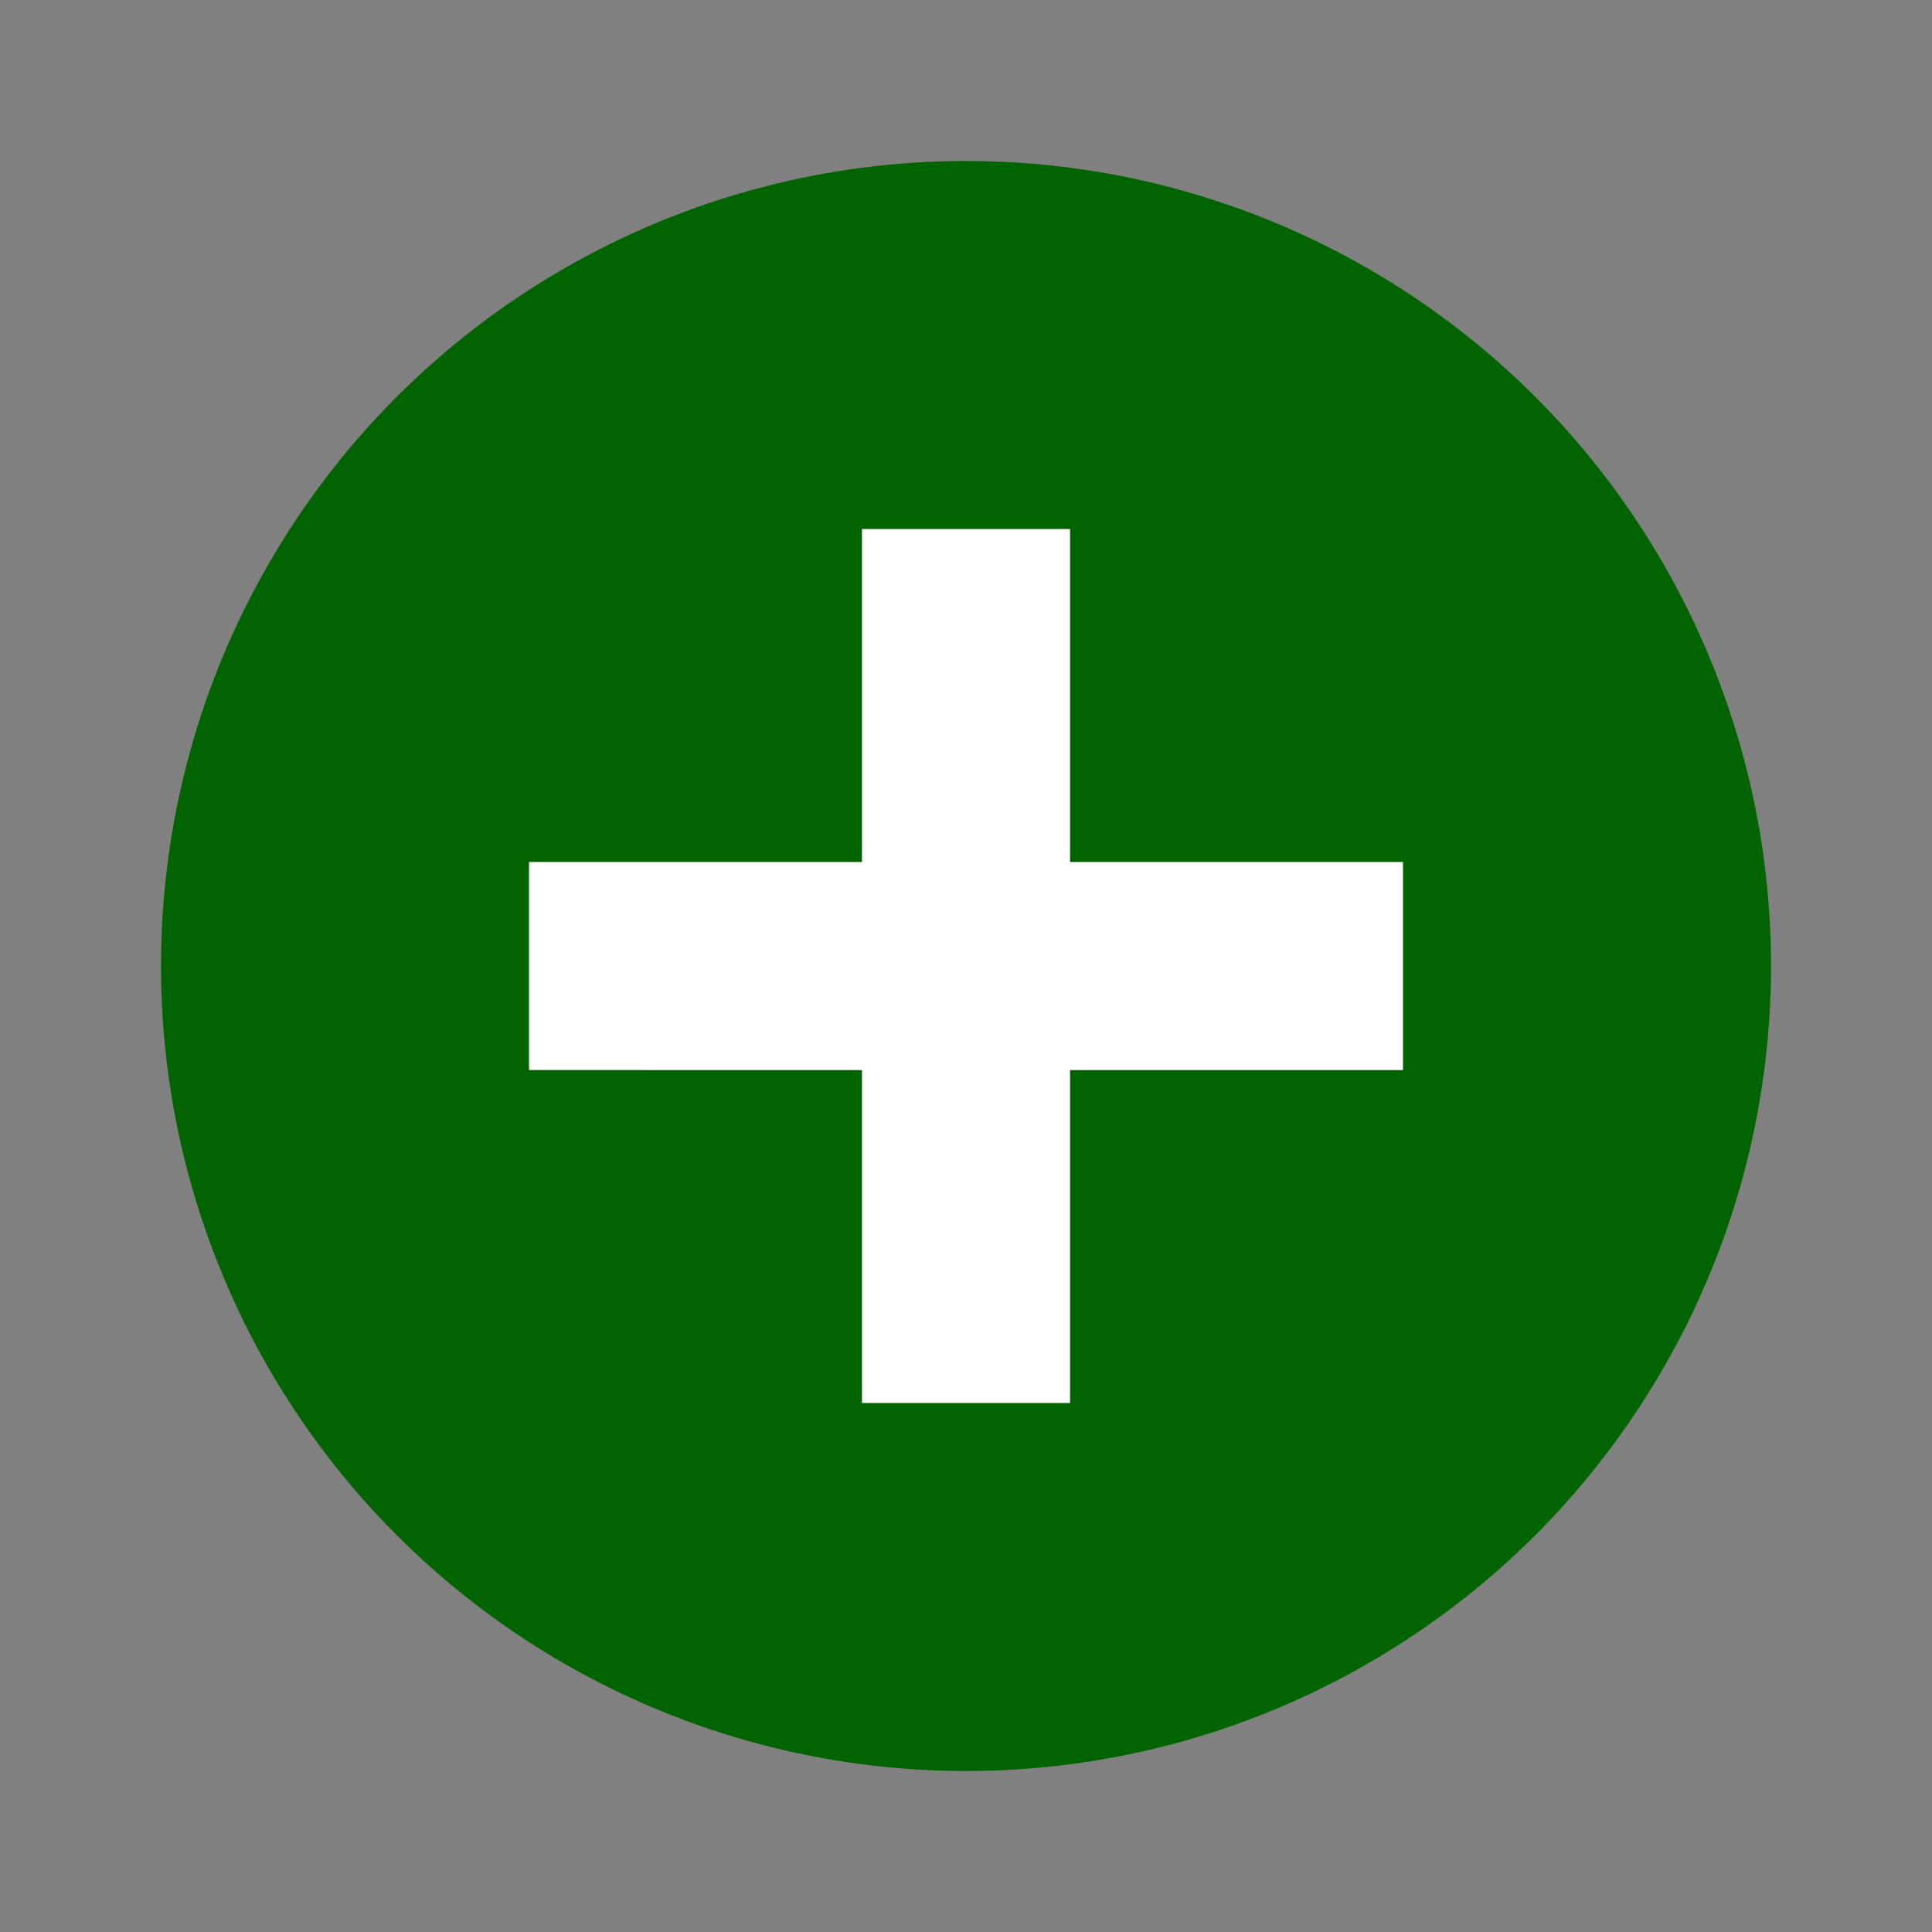
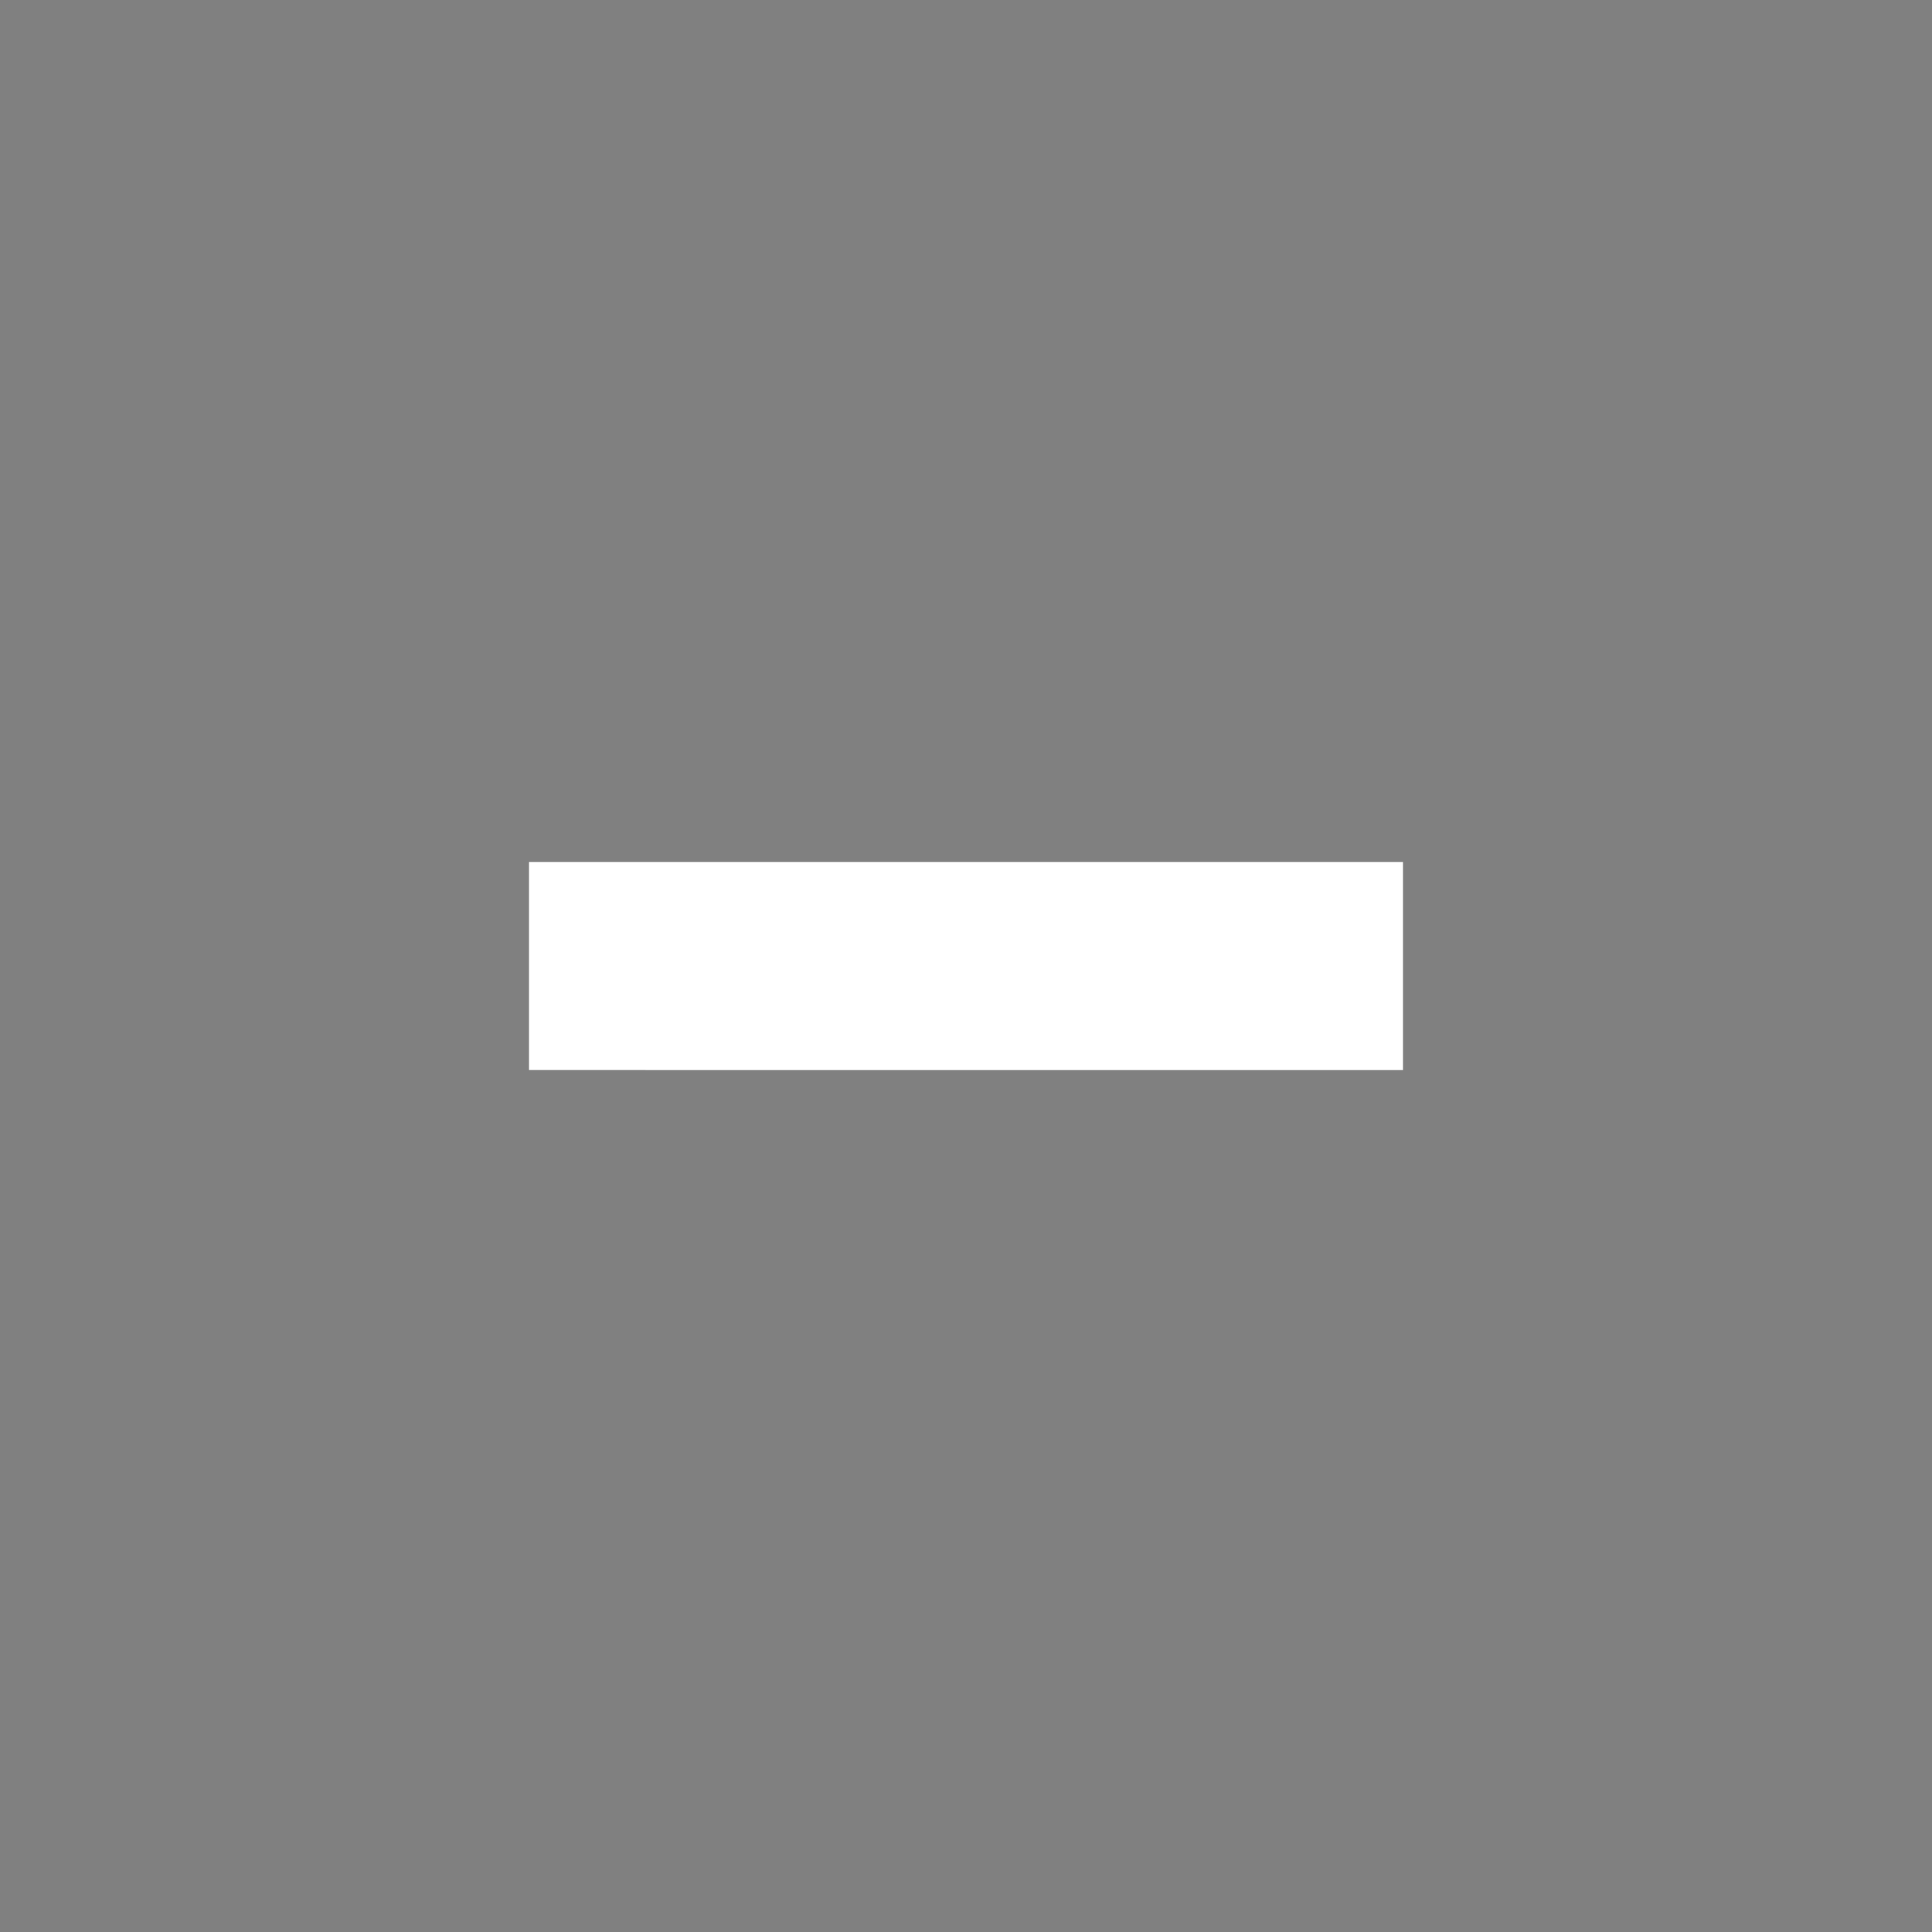
<svg xmlns="http://www.w3.org/2000/svg" width="82" height="82">
  <rect width="100%" height="100%" fill="#808080" stroke="none" />
  <g fill="none" fill-rule="evenodd" transform="translate(6.833 6.833)">
-     <circle cx="34.167" cy="34.167" r="34.167" fill="#026400" />
    <g fill="#FFF">
      <path d="M15.619 29.751h37.095v8.832H15.619z" />
-       <path d="M38.583 15.619v37.095h-8.832V15.619z" />
+       <path d="M38.583 15.619v37.095V15.619z" />
    </g>
  </g>
</svg>